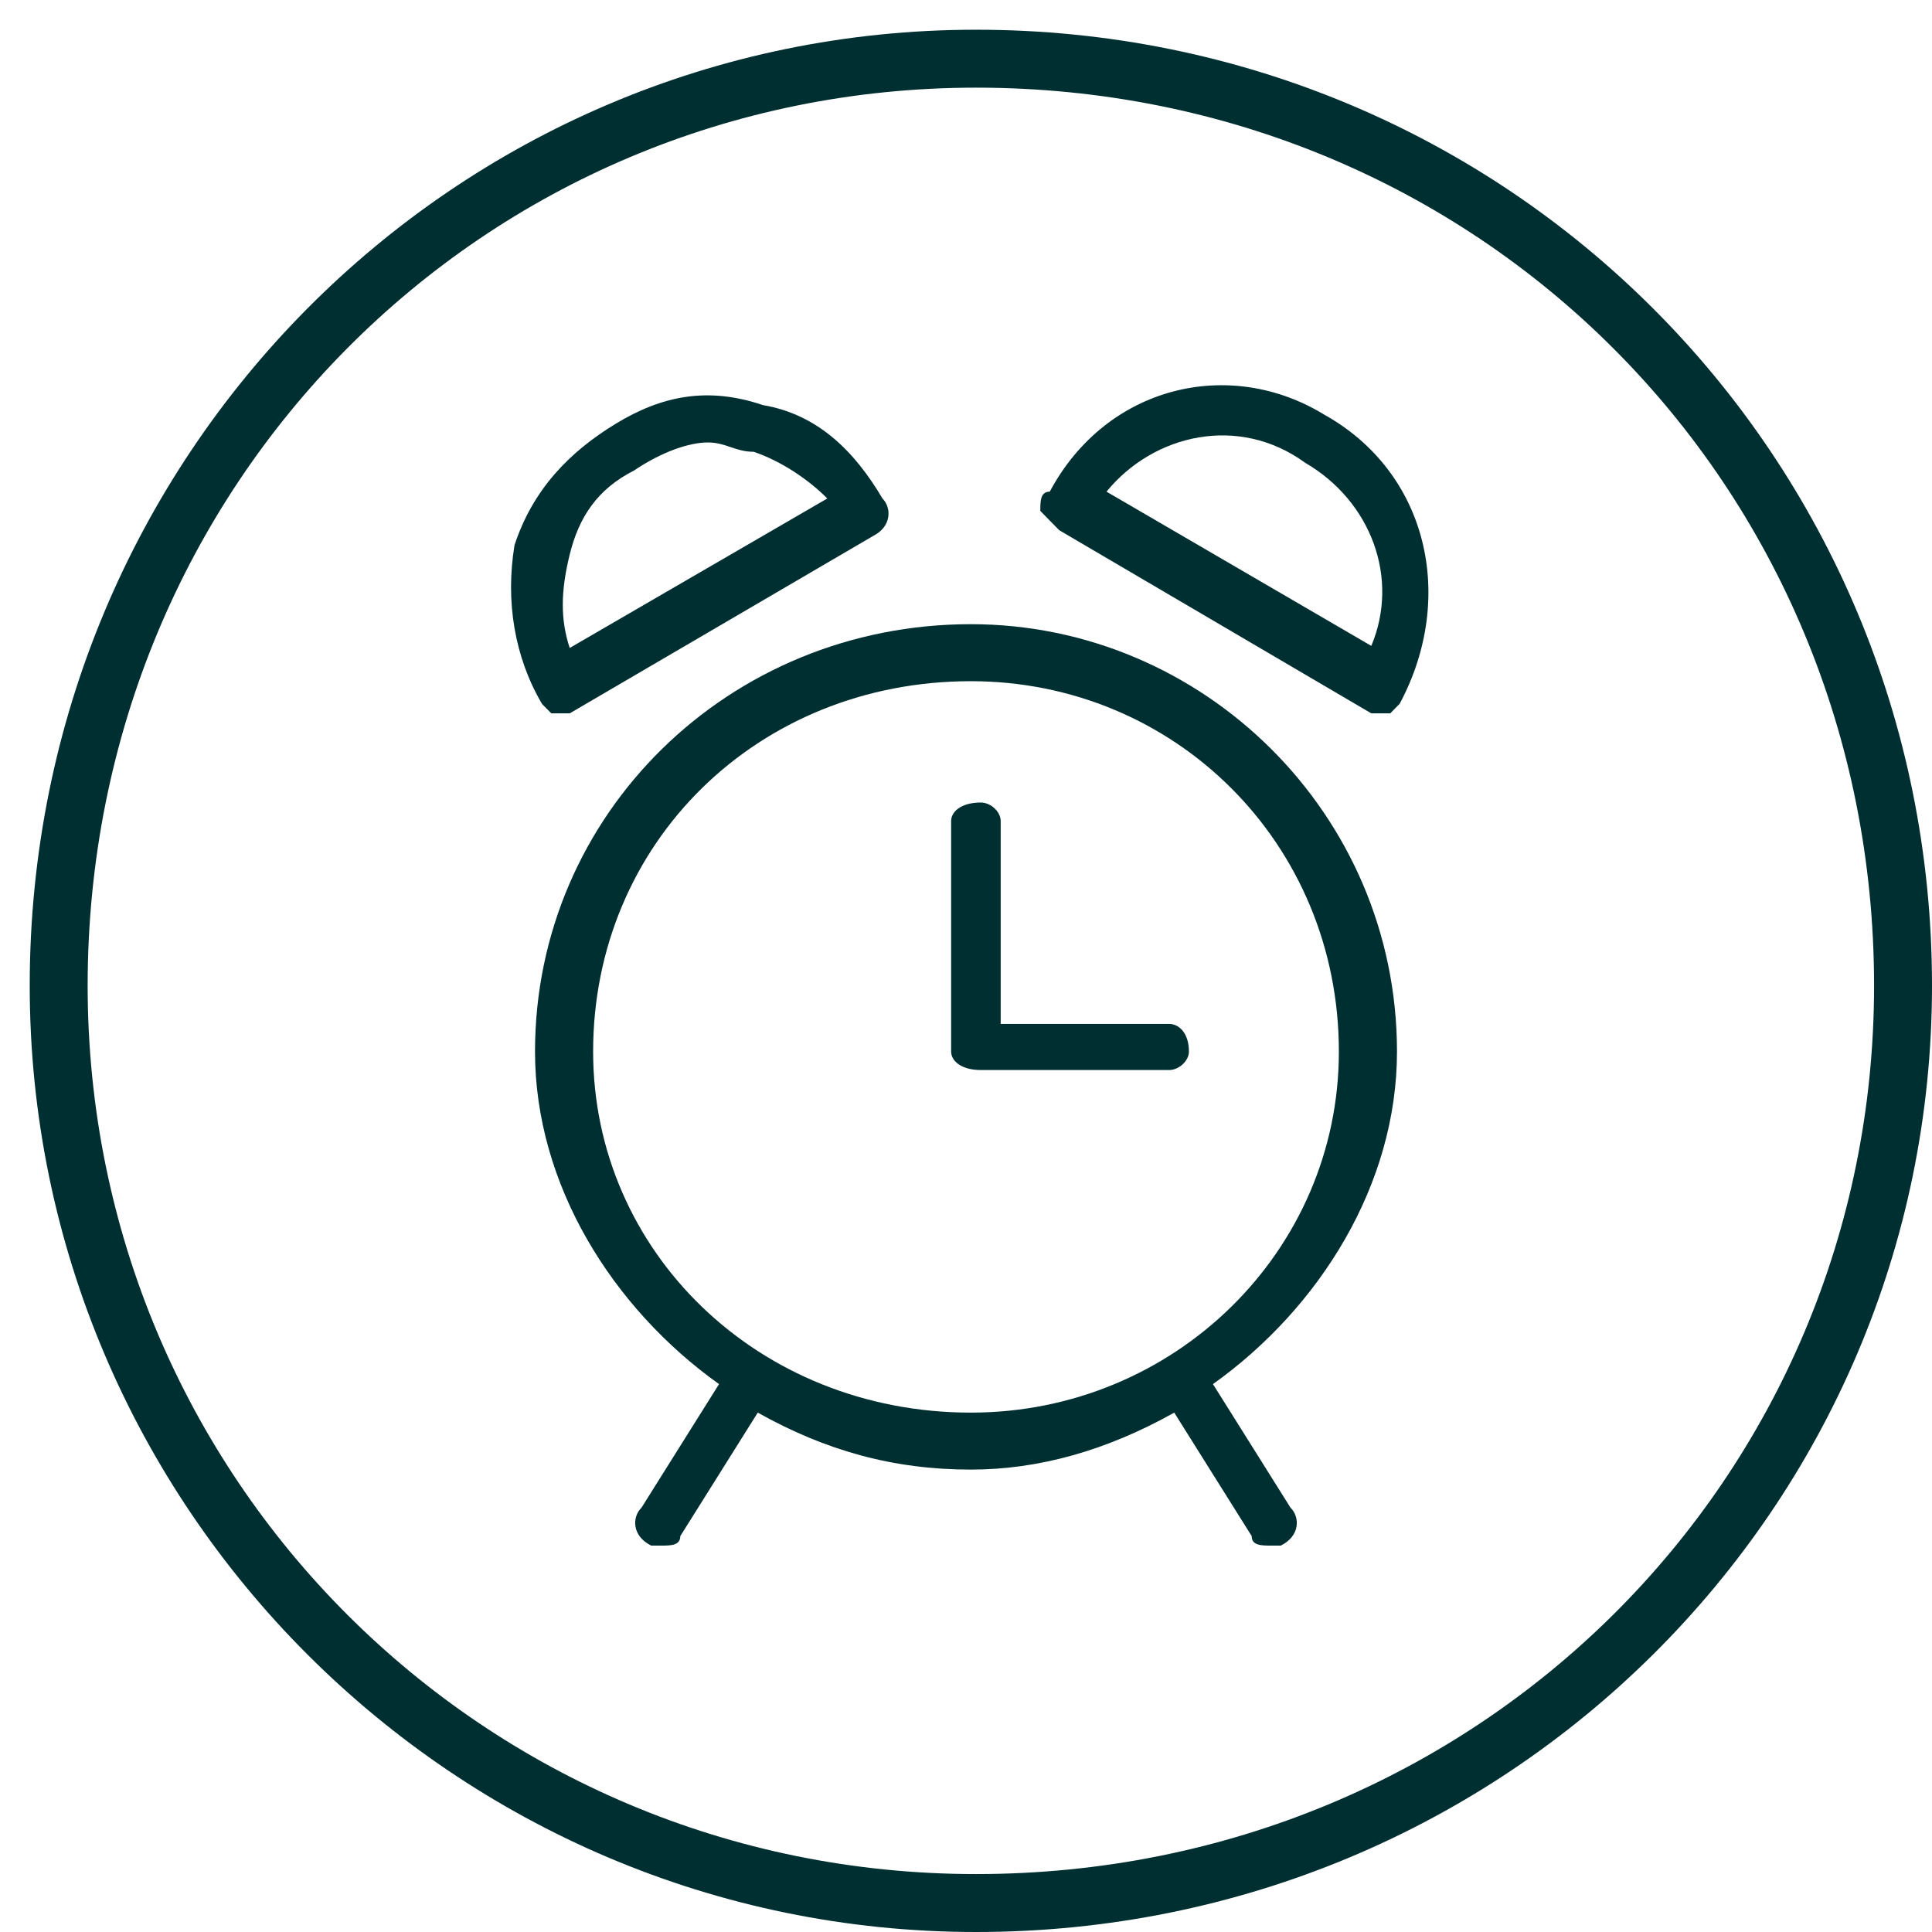
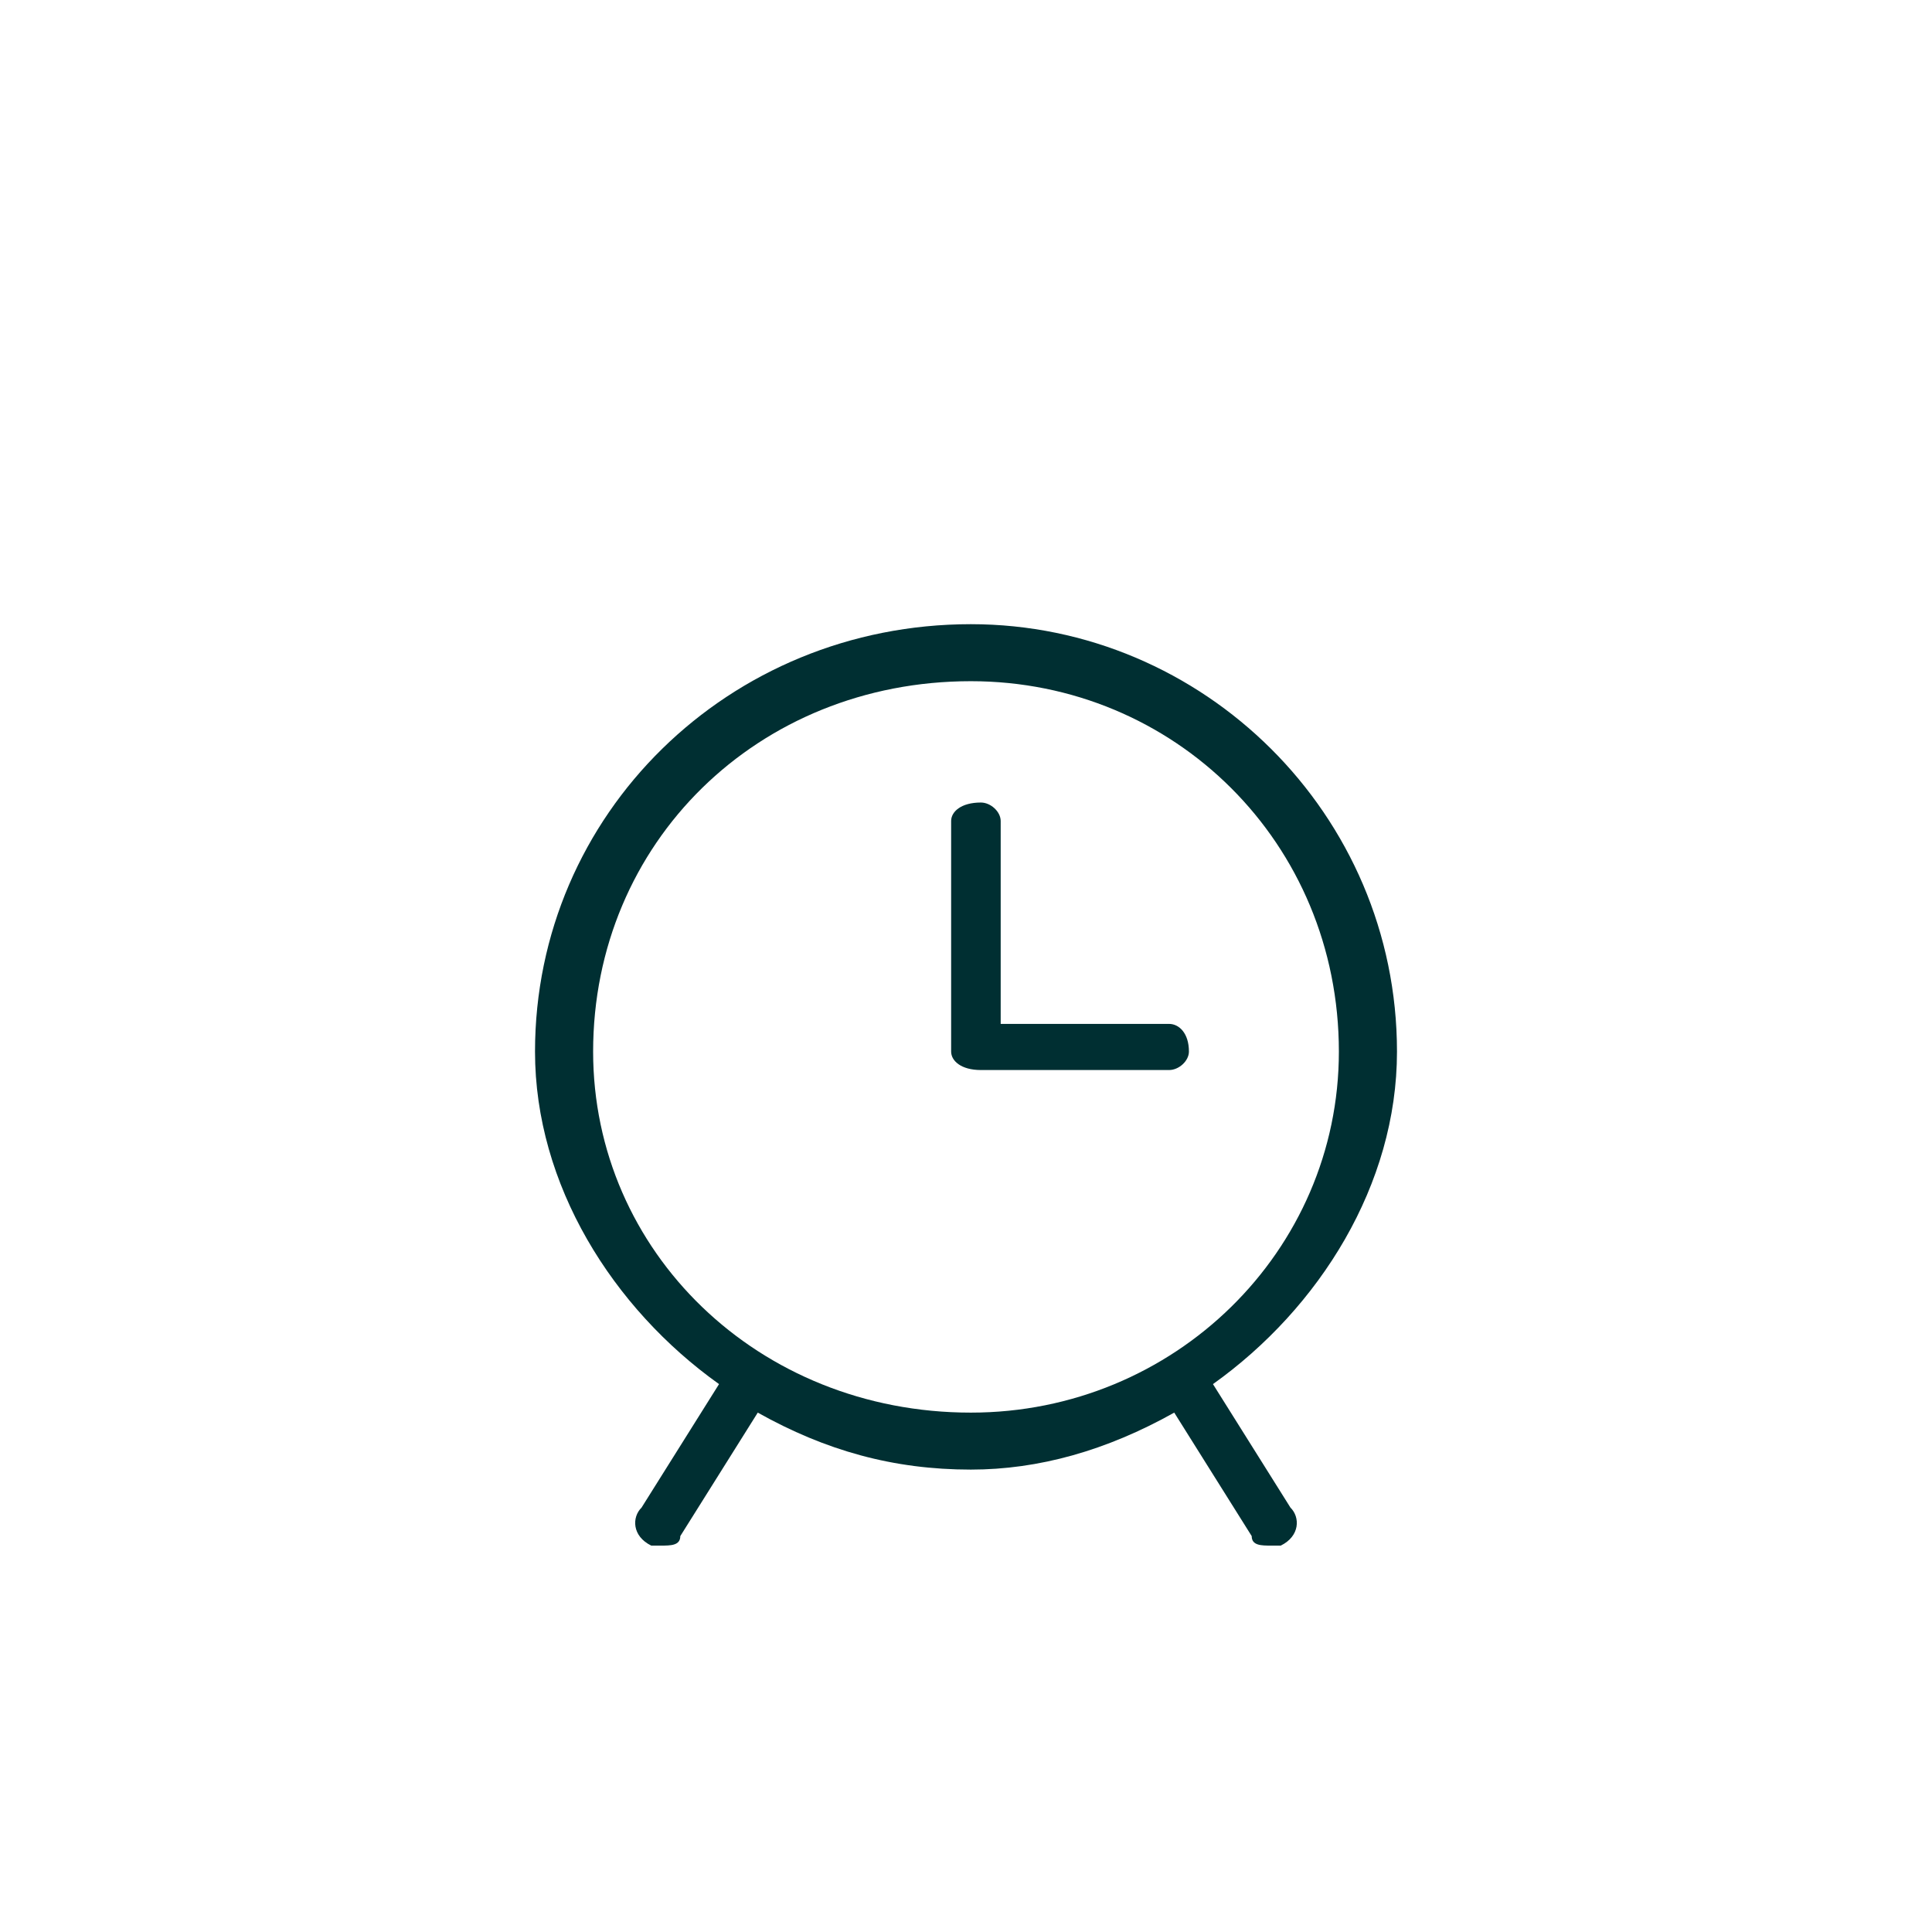
<svg xmlns="http://www.w3.org/2000/svg" width="65" height="65" overflow="hidden">
  <g transform="translate(-219 -555)">
    <path d="M266 590.381C266 582.392 259.483 576 251.663 576 243.517 576 237 582.392 237 590.381 237 594.856 239.607 599.01 243.191 601.567 240.584 605.722 240.584 605.722 240.584 605.722 240.258 606.041 240.258 606.68 240.91 607 240.91 607 241.236 607 241.236 607 241.562 607 241.888 607 241.888 606.68 244.494 602.526 244.494 602.526 244.494 602.526 246.775 603.804 249.056 604.443 251.663 604.443 253.944 604.443 256.225 603.804 258.506 602.526 261.112 606.68 261.112 606.68 261.112 606.68 261.112 607 261.438 607 261.764 607 261.764 607 262.09 607 262.09 607 262.742 606.68 262.742 606.041 262.416 605.722 259.809 601.567 259.809 601.567 259.809 601.567 263.393 599.01 266 594.856 266 590.381ZM251.663 602.526C244.494 602.526 238.955 597.093 238.955 590.381 238.955 583.351 244.494 577.918 251.663 577.918 258.506 577.918 264.045 583.351 264.045 590.381 264.045 597.093 258.506 602.526 251.663 602.526Z" fill="#002F32" fill-rule="evenodd" />
    <path d="M258.333 589.448C252.667 589.448 252.667 589.448 252.667 589.448 252.667 582.621 252.667 582.621 252.667 582.621 252.667 582.31 252.333 582 252 582 251.333 582 251 582.31 251 582.621 251 590.379 251 590.379 251 590.379 251 590.69 251.333 591 252 591 258.333 591 258.333 591 258.333 591 258.667 591 259 590.69 259 590.379 259 589.759 258.667 589.448 258.333 589.448Z" fill="#002F32" fill-rule="evenodd" />
-     <path d="M238.167 579C248.381 573.029 248.381 573.029 248.381 573.029 249 572.714 249 572.086 248.69 571.771 247.762 570.2 246.524 568.943 244.667 568.629 242.81 568 241.262 568.314 239.714 569.257 238.167 570.2 236.929 571.457 236.31 573.343 236 575.229 236.31 577.114 237.238 578.686 237.238 578.686 237.548 579 237.548 579 237.548 579 237.857 579 237.857 579 237.857 579 238.167 579 238.167 579ZM238.167 573.657C238.476 572.4 239.095 571.457 240.333 570.829 241.262 570.2 242.19 569.886 242.81 569.886 243.429 569.886 243.738 570.2 244.357 570.2 245.286 570.514 246.214 571.143 246.833 571.771 238.167 576.8 238.167 576.8 238.167 576.8 237.857 575.857 237.857 574.914 238.167 573.657Z" fill="#002F32" fill-rule="evenodd" />
-     <path d="M263.545 568.946C260.364 567 256.227 567.973 254.318 571.541 254 571.541 254 571.865 254 572.189 254.318 572.513 254.318 572.513 254.636 572.838 265.136 579 265.136 579 265.136 579 265.136 579 265.136 579 265.455 579 265.455 579 265.455 579 265.773 579 265.773 579 266.091 578.676 266.091 578.676 268 575.108 267.045 570.892 263.545 568.946ZM265.136 576.73C256.227 571.541 256.227 571.541 256.227 571.541 257.818 569.595 260.682 568.946 262.909 570.568 265.136 571.865 266.091 574.459 265.136 576.73Z" fill="#002F32" fill-rule="evenodd" />
-     <path d="M251.838 556C234.294 556 220 570.294 220 588.162 220 605.706 234.294 620 251.838 620 269.706 620 284 605.706 284 588.162 284 570.294 269.706 556 251.838 556ZM251.838 618.051C235.269 618.051 221.949 604.731 221.949 588.162 221.949 571.269 235.269 557.949 251.838 557.949 268.731 557.949 282.051 571.269 282.051 588.162 282.051 604.731 268.731 618.051 251.838 618.051Z" fill="#002F32" fill-rule="evenodd" />
  </g>
</svg>